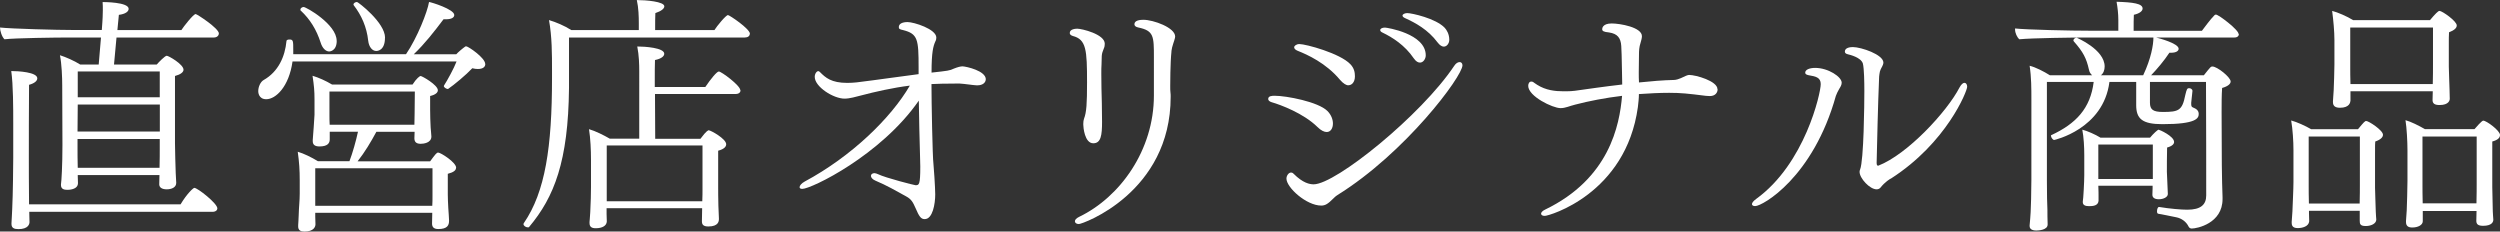
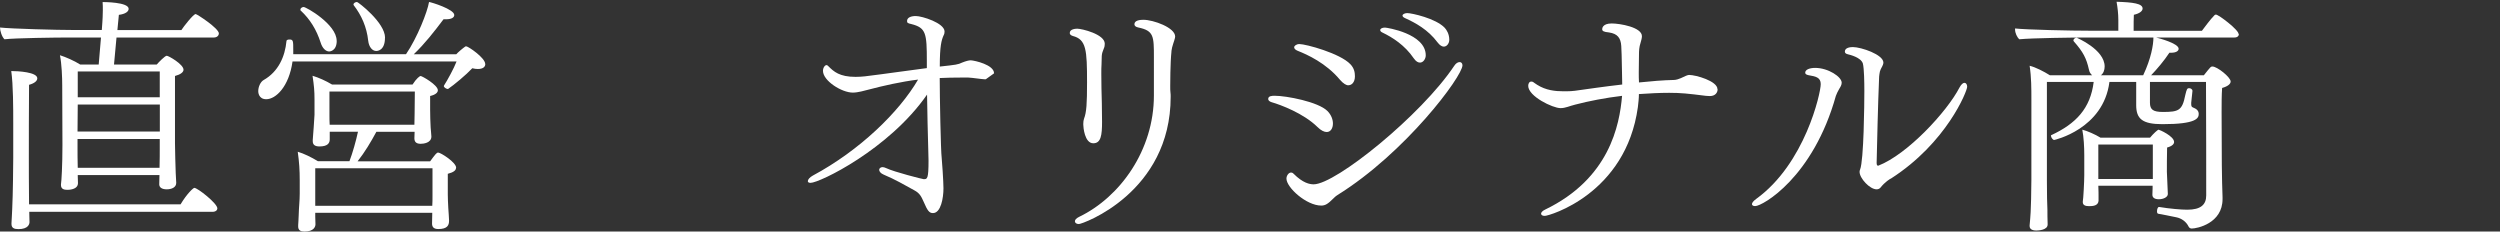
<svg xmlns="http://www.w3.org/2000/svg" id="_レイヤー_2" viewBox="0 0 339.89 31.48">
  <rect x="0" y="0" width="339.89" height="31.48" fill="#333333" stroke="none" />
  <defs>
    <style>.cls-1{fill:#fff;}</style>
  </defs>
  <g id="_レイヤー_2-2">
    <g>
      <path class="cls-1" d="M29.75,4.56c0,.27-.24,.54-.68,.54H15.84l-.34,3.67h5.81c.27-.31,1.12-1.19,1.36-1.19s2.28,1.16,2.28,1.9c0,.34-.41,.65-1.16,.85v9.15c0,.61,.07,3.5,.1,4.05,.03,.41,.07,1.16,.07,1.33,0,.65-.68,.88-1.29,.88-.68,0-1.02-.27-1.02-.68l.03-1.26H10.57v.1c0,.2,.03,.68,.03,.99,0,.92-1.29,.92-1.46,.92-.48,0-.85-.14-.85-.65v-.1c.07-.41,.2-2.55,.2-5.34l-.03-8.06c0-1.16-.07-2.96-.31-4.15,.78,.24,1.94,.75,2.75,1.26h2.52l.31-3.67h-4.49c-1.5,0-7.24,.07-8.63,.24-.37-.34-.61-1.19-.61-1.6,1.5,.17,7.72,.34,10.1,.34h3.74l.07-.95c.03-.48,.07-1.09,.07-1.73,0-.37,0-.78-.03-1.12,.17,0,3.54,0,3.54,.92,0,.37-.44,.71-1.33,.82-.03,.24-.1,1.05-.2,2.07h8.7c.27-.44,1.63-2.18,1.94-2.18,.17,0,3.16,1.94,3.16,2.65Zm-.2,23.76c0,.27-.24,.48-.68,.48H3.98v.07c0,.34,.03,.92,.03,1.33,0,.27-.17,.95-1.5,.95-.58,0-.95-.14-.95-.71v-.07c0-.14,.1-1.67,.1-1.94,.1-2.04,.14-6.02,.14-6.97v-4.66c0-2.07,0-5.24-.27-7.14,.92,0,3.54,.14,3.54,.99,0,.34-.37,.68-1.12,.88-.03,1.09-.03,9.93-.03,9.93,0,.78,0,3.98,.03,6.32H24.55c.85-1.43,1.73-2.24,1.87-2.24,.44,0,3.13,2.11,3.13,2.79ZM10.57,14.21l-.03,3.67h11.19v-3.67H10.57Zm-.03,4.69v1.46c0,.34,0,1.53,.03,2.45h11.12c.03-.85,.03-2.21,.03-2.69v-1.22H10.54Zm11.19-9.18H10.57v3.5h11.15v-3.5Z" />
      <path class="cls-1" d="M65.98,8.7c0,.41-.34,.68-1.02,.68-.2,0-.48-.03-.75-.1-.82,.88-2.45,2.24-3.3,2.82h-.03c-.17,0-.54-.2-.54-.41,0,0,.03-.03,.03-.07,.44-.68,1.36-2.35,1.7-3.26h-22.3c-.48,3.43-2.28,5.13-3.57,5.13-1.09,0-1.09-1.02-1.09-1.09,0-.61,.31-1.29,.75-1.53,1.97-1.12,2.89-3.16,3.09-5.3,0-.14,.2-.2,.41-.2,.51,0,.51,.2,.51,1.46v.54h15.33c1.53-2.24,2.92-5.78,3.13-7.1,.31,.03,3.43,.99,3.43,1.77,0,.34-.37,.58-1.12,.58h-.34c-1.26,1.67-2.55,3.33-4.05,4.76h5.78c.2-.24,.92-.85,1.22-1.05,.03-.03,.1-.03,.14-.03,.27,0,2.58,1.56,2.58,2.41Zm-3.98,14.11c0,.34-.31,.61-1.12,.82v2.79c0,.48,.03,1.19,.07,1.9,.03,.48,.1,1.36,.1,1.6v.1c0,.58-.2,1.12-1.46,1.12-.68,0-.85-.34-.85-.75,0-.14,.03-.99,.03-1.46h-15.91v.51c0,.27,.03,.85,.03,1.05,0,.31-.2,.99-1.5,.99-.51,0-.85-.17-.85-.68v-.2c.03-.14,.03-.71,.07-1.33,.03-1.22,.14-1.94,.14-2.96v-1.8c0-1.36-.07-2.48-.27-3.88,.82,.24,1.87,.75,2.75,1.29h4.28c.44-1.16,.88-2.72,1.16-4.01h-3.84v1.05c0,.48-.27,.95-1.39,.95-.54,0-.92-.17-.92-.71v-.17c.03-.2,.24-3.3,.24-3.43v-2.04c0-1.22-.07-1.94-.27-3.26,.82,.24,1.8,.68,2.65,1.19h10.95c.54-.85,.99-1.16,1.09-1.16,.2,0,2.35,1.22,2.35,1.94,0,.31-.31,.61-1.05,.78v1.84c0,.58,.03,1.9,.07,2.45,.03,.48,.1,1.02,.1,1.22,0,.88-1.09,.99-1.46,.99-.68,0-.85-.34-.85-.75l.03-.88h-5.2c-.75,1.39-1.56,2.75-2.55,4.01h9.86c.68-.92,.88-1.19,1.09-1.19,.34,0,2.45,1.33,2.45,2.07ZM45.78,5.54c0,1.43-.99,1.46-1.02,1.46-.44,0-.92-.41-1.16-1.19-.58-1.8-1.46-3.2-2.69-4.35-.07-.03-.07-.1-.07-.17,0-.17,.24-.34,.44-.34,.34,0,4.49,2.35,4.49,4.59Zm13.02,17.34h-15.94v5.1h15.91c.03-.44,.03-.88,.03-1.26v-3.84Zm-14.01-10.44v3.26c0,.27,0,.78,.03,1.26h11.52c0-.44,.03-1.05,.03-1.56l.03-2.96h-11.63Zm7.55-7.31c0,1.77-1.05,1.8-1.19,1.8-.51,0-.99-.51-1.09-1.39-.2-1.87-.92-3.47-1.97-4.83-.03-.03-.03-.07-.03-.1,0-.2,.27-.34,.48-.34,.14,0,3.81,2.79,3.81,4.86Z" />
-       <path class="cls-1" d="M101.94,4.59c0,.31-.27,.51-.68,.51h-23.9v6.87c-.1,9.96-2.01,14.82-5.41,18.87-.03,.07-.1,.07-.2,.07-.24,0-.58-.2-.58-.44,0-.07,.03-.1,.07-.17,2.89-4.22,3.81-10.33,3.81-19.68v-1.02c0-2.28,0-4.59-.41-6.87,.92,.27,2.14,.78,3.03,1.36h9.18v-.95c0-.85-.03-2.07-.27-3.13,1.22,0,3.74,.2,3.74,.85,0,.31-.41,.65-1.22,.92-.03,.27-.03,1.63-.03,2.31h8.06c.31-.51,1.56-2.04,1.84-2.04,.2,0,2.99,1.87,2.99,2.55Zm-1.26,7.68c0,.27-.2,.51-.68,.51h-10.95c0,2.41,.03,5.1,.03,6.09h6.15c.85-1.16,1.09-1.16,1.12-1.16,.27,0,2.38,1.16,2.38,1.9,0,.31-.24,.65-1.09,.88v4.96c0,.34,0,1.67,.03,2.52,.03,.48,.07,1.6,.07,1.7v.1c0,.27-.03,1.02-1.43,1.02-.71,0-.88-.27-.88-.71,0-.14,.03-1.29,.03-1.63v-.14h-12.99v.78c0,.17,.03,.88,.03,1.02-.03,.58-.61,.92-1.5,.92-.54,0-.85-.17-.85-.71v-.14s.07-.75,.1-1.33c.07-1.29,.1-2.62,.1-3.4v-3.74c0-1.29-.07-2.89-.27-4.15,.85,.24,2.01,.82,2.82,1.29h4.01V9.69c0-.92-.03-2.14-.27-3.37,1.02,0,3.67,.17,3.67,.99,0,.34-.41,.68-1.26,.85-.03,.31-.03,1.84-.03,3.67h6.87c.71-1.05,1.56-2.11,1.84-2.11,.34,0,2.92,1.9,2.92,2.55Zm-5.17,7.51h-13.02v7.58h12.99c.03-.61,.03-1.29,.03-1.6v-5.98Z" />
-       <path class="cls-1" d="M134.02,10.78c0,.44-.41,.82-1.12,.82h-.14c-.58-.03-1.56-.2-2.28-.24h-.54c-1.05,0-2.86,.03-3.3,.07,0,2.35,.14,9.93,.27,10.88,.03,.14,.24,3.23,.24,4.11,0,1.29-.34,3.37-1.43,3.37-.51,0-.75-.34-1.26-1.53-.31-.68-.51-1.16-1.26-1.56-1.36-.75-2.65-1.5-4.18-2.14-.41-.17-.61-.44-.61-.65s.2-.37,.48-.37c.14,0,.31,.07,.48,.14,1.05,.51,4.96,1.5,5.1,1.5,.48,0,.65-.03,.65-2.52,0-.37-.03-.82-.03-1.26-.07-2.52-.14-5.2-.17-7.72-5.17,7.45-14.62,12-15.84,12-.27,0-.37-.1-.37-.24,0-.2,.24-.51,.68-.75,6.39-3.43,11.73-8.63,14.31-13.05-2.24,.27-4.79,.85-6.6,1.33-.68,.17-1.56,.44-2.28,.44-1.5,0-4.05-1.6-4.05-2.96,0-.44,.27-.78,.48-.78,.07,0,.14,.03,.24,.14,.75,.75,1.53,1.46,3.71,1.46,.44,0,.85-.03,1.26-.07,3.06-.37,5.71-.78,8.43-1.12v-.92c0-3.81-.1-4.56-2.11-5.07-.48-.1-.58-.17-.58-.41,0-.48,.54-.68,1.19-.68,.85,0,3.91,.95,3.91,2.11,0,.17-.03,.34-.14,.54-.27,.61-.51,1.39-.51,4.22,2.21-.24,2.48-.27,3.03-.54q.78-.31,1.19-.31c.54,.03,3.16,.61,3.16,1.77Z" />
+       <path class="cls-1" d="M134.02,10.78h-.14c-.58-.03-1.56-.2-2.28-.24h-.54c-1.05,0-2.86,.03-3.3,.07,0,2.35,.14,9.93,.27,10.88,.03,.14,.24,3.23,.24,4.11,0,1.29-.34,3.37-1.43,3.37-.51,0-.75-.34-1.26-1.53-.31-.68-.51-1.16-1.26-1.56-1.36-.75-2.65-1.5-4.18-2.14-.41-.17-.61-.44-.61-.65s.2-.37,.48-.37c.14,0,.31,.07,.48,.14,1.05,.51,4.96,1.5,5.1,1.5,.48,0,.65-.03,.65-2.52,0-.37-.03-.82-.03-1.26-.07-2.52-.14-5.2-.17-7.72-5.17,7.45-14.62,12-15.84,12-.27,0-.37-.1-.37-.24,0-.2,.24-.51,.68-.75,6.39-3.43,11.73-8.63,14.31-13.05-2.24,.27-4.79,.85-6.6,1.33-.68,.17-1.56,.44-2.28,.44-1.5,0-4.05-1.6-4.05-2.96,0-.44,.27-.78,.48-.78,.07,0,.14,.03,.24,.14,.75,.75,1.53,1.46,3.71,1.46,.44,0,.85-.03,1.26-.07,3.06-.37,5.71-.78,8.43-1.12v-.92c0-3.81-.1-4.56-2.11-5.07-.48-.1-.58-.17-.58-.41,0-.48,.54-.68,1.19-.68,.85,0,3.91,.95,3.91,2.11,0,.17-.03,.34-.14,.54-.27,.61-.51,1.39-.51,4.22,2.21-.24,2.48-.27,3.03-.54q.78-.31,1.19-.31c.54,.03,3.16,.61,3.16,1.77Z" />
      <path class="cls-1" d="M149.79,7.62c0,.14-.03,.92-.03,1.12-.03,.34-.03,.78-.03,1.33,0,1.16,.03,2.69,.07,3.94,0,.85,.03,1.77,.03,2.55,0,1.8-.14,2.92-1.19,2.92-1.19,0-1.36-2.21-1.36-2.52v-.14c0-.27,.03-.48,.1-.68,.34-.88,.41-2.07,.41-4.93,0-4.42-.1-5.85-1.94-6.32-.31-.1-.41-.24-.41-.41,0-.54,.82-.58,1.02-.58,.61,0,3.74,.75,3.74,2.04,0,.24-.03,.44-.14,.68-.14,.37-.24,.58-.27,.99Zm9.48-.65c-.17,1.53-.17,4.59-.17,4.73,0,.37,0,.68,.03,.85,.03,.2,.03,.41,.03,.61,0,13.02-11.97,17.3-12.48,17.3-.34,0-.54-.17-.54-.37s.17-.41,.58-.61c5.58-2.69,10.16-9.08,10.16-16.49V7.82c0-2.89,0-3.64-2.11-4.08-.37-.07-.54-.24-.54-.44,0-.54,.78-.61,1.22-.61,1.33,0,4.32,1.05,4.32,2.28,0,.07-.03,.14-.03,.2-.07,.37-.41,1.12-.48,1.8Z" />
      <path class="cls-1" d="M180.38,17.95c-.34,0-.78-.2-1.26-.68-1.9-1.87-5.03-3.03-6.22-3.37-.34-.1-.48-.27-.48-.44,0-.41,.48-.44,.88-.44,1.6,0,5.92,.82,7.17,2.07,.54,.54,.75,1.19,.75,1.7,0,.65-.31,1.16-.85,1.16Zm1.46,8.57c-.24,.14-.44,.34-.61,.51-.68,.68-1.05,.92-1.6,.92-2.01,0-4.73-2.45-4.73-3.67,0-.41,.31-.82,.61-.82,.14,0,.24,.03,.37,.17,1.26,1.26,2.18,1.43,2.72,1.43,2.99,0,14.62-9.38,19.11-16.11,.24-.37,.51-.51,.75-.51,.2,0,.37,.17,.37,.44,0,1.5-7.75,11.9-17,17.64Zm1.5-14.92c-.34,0-.71-.24-1.16-.75-1.9-2.28-4.45-3.43-5.75-3.94-.34-.14-.48-.31-.48-.48,0-.2,.31-.44,.71-.44,.88,0,5.54,1.26,6.94,2.75,.48,.51,.61,1.05,.61,1.63,0,.82-.44,1.22-.88,1.22Zm9.72-3.09c-.27,0-.54-.14-.85-.58-1.22-1.8-2.92-2.86-4.25-3.5-.24-.1-.31-.24-.31-.34,0-.2,.27-.34,.65-.34,.24,0,5.54,.82,5.54,3.77,0,.48-.34,.99-.78,.99Zm3.98-3.09c0,.44-.31,.92-.75,.92-.24,0-.54-.17-.85-.58-1.29-1.73-2.99-2.65-4.42-3.3-.24-.1-.34-.24-.34-.34,0-.2,.34-.34,.65-.34,.58,0,3.88,.71,5.1,2.01,.24,.27,.61,.82,.61,1.63Z" />
      <path class="cls-1" d="M233.52,12.14c0,.44-.31,.92-1.05,.92-.17,0-.37-.03-.54-.03-2.48-.31-3.37-.41-5-.41-1.29,0-2.69,.07-4.11,.17,0,.58-.07,1.16-.14,1.77-1.63,11.8-12.07,14.79-12.65,14.79-.31,0-.51-.1-.51-.31,0-.14,.17-.37,.54-.54,8.74-4.22,10.13-11.46,10.47-15.47-2.28,.27-4.52,.71-6.36,1.19-.82,.2-1.33,.48-2.01,.48-1.05,0-4.39-1.6-4.39-3.03,0-.34,.17-.58,.41-.58,.1,0,.17,0,.27,.07,.17,.1,.31,.24,.54,.37,1.19,.75,2.45,.88,3.57,.88h.44c.34,0,.82-.03,1.12-.07,1.73-.24,4.05-.58,6.43-.85,0-.54-.03-1.09-.03-1.67-.03-1.94-.07-3.23-.1-3.57-.07-1.09-.51-1.67-1.67-1.84-.75-.07-.92-.2-.92-.44,0-.07,0-.78,1.29-.78,1.12,0,4.11,.51,4.11,1.73,0,.27-.1,.58-.2,.95-.17,.51-.2,1.02-.2,1.53s-.03,1.94-.03,2.45c0,.44,0,.88,.03,1.36,1.63-.17,3.3-.31,4.76-.34,.27,0,.71-.14,.92-.24q.88-.44,1.12-.44h.03c.88,0,3.84,.82,3.84,1.94Z" />
      <path class="cls-1" d="M249.61,12.99c-3.09,11.12-9.99,15.03-10.98,15.03-.27,0-.44-.1-.44-.27s.17-.41,.58-.71c6.63-4.79,8.77-14.38,8.77-15.6,0-.92-.68-1.05-1.67-1.22-.31-.07-.44-.17-.44-.34,0-.41,.58-.65,1.36-.65,1.77,0,3.6,1.22,3.6,2.01,0,.31-.17,.58-.34,.85-.2,.34-.37,.71-.44,.92Zm7.45,11.29c-.07,.03-.78,.44-1.39,1.22-.14,.17-.34,.24-.54,.24-.92,0-2.31-1.5-2.31-2.38,0-.14,.03-.2,.07-.31,.51-1.26,.58-9.01,.58-10.67,0-1.19-.03-3.06-.2-3.74-.27-.85-1.77-1.19-2.04-1.26-.31-.07-.41-.2-.41-.37,0-.54,.75-.61,1.09-.61,1.12,0,4.15,1.02,4.15,2.11,0,.1-.03,.2-.07,.31-.14,.37-.27,.44-.41,.92-.03,.17-.1,.54-.1,.68-.17,4.05-.27,8.77-.34,11.73,0,.31,.1,.37,.17,.37h.07c3.94-1.53,9.31-7.31,11.02-10.61,.24-.44,.48-.65,.68-.65s.37,.2,.37,.54c0,.58-2.79,7.62-10.37,12.48Z" />
      <path class="cls-1" d="M304.39,4.62c0,.24-.17,.48-.61,.48h-10.64c.27,.07,3.06,.78,3.06,1.53,0,.31-.37,.54-1.02,.54h-.24c-.68,1.05-1.73,2.28-2.48,3.06h7.17c.92-1.16,.95-1.19,1.16-1.19,.65,0,2.48,1.46,2.48,2.04,0,.31-.34,.65-1.16,.88-.07,1.02-.07,2.14-.07,3.3,0,.37,.03,7.14,.03,7.14,0,1.05,.07,3.91,.1,4.42v.24c0,3.33-3.5,4.01-4.18,4.01-.17,0-.34-.07-.44-.27-.31-.65-.95-1.12-1.67-1.26-1.09-.24-1.73-.34-2.45-.48-.14-.03-.17-.17-.17-.34,0-.27,.1-.58,.27-.58h.03c1.43,.24,3.03,.37,3.81,.37,1.84,0,2.58-.68,2.58-1.94,0-2.21,0-10.37-.03-15.43h-7.62v2.82c0,.95,.44,1.26,1.77,1.26,2.14,0,2.62-.2,3.03-2.28,.2-.82,.24-.95,.54-.95,.2,0,.44,.14,.44,.37t-.17,1.6v.17c0,.24,.03,.41,.24,.48,.44,.17,.78,.41,.78,.88,0,.58-.31,1.39-4.93,1.39-2.72,0-3.57-.71-3.57-2.58v-3.16h-3.64c-.82,6.43-7.51,7.89-7.51,7.89-.2,0-.44-.37-.44-.58,0-.03,0-.07,.03-.07,3.37-1.56,5.34-3.64,5.78-7.24h-6.36v13.43c0,1.9,.03,3.06,.07,3.98,0,.37,0,1.39,.03,1.9v.07c0,.75-1.22,.82-1.53,.82-.58,0-.92-.2-.92-.61v-.1c.03-.44,.14-1.43,.14-1.8,.03-.65,.1-2.55,.1-4.39V13.56c0-1.5,0-3.06-.24-4.62,.82,.2,1.94,.78,2.75,1.29h5.75c-.2-.17-.37-.41-.44-.78-.34-1.53-.78-2.38-2.04-3.81-.03-.03-.07-.1-.07-.14,0-.17,.2-.37,.44-.37,.03,0,3.81,1.6,3.81,3.91,0,.48-.17,.95-.51,1.19h5.75c1.09-2.31,1.39-4.15,1.39-5.13h-9.08c-1.77,0-7.44,.07-9.15,.24-.31-.27-.58-.85-.58-1.33v-.14c1.5,.17,7.48,.31,10.57,.31h3.47v-1.46c0-.82-.1-1.7-.24-2.48,2.24,.07,3.54,.24,3.54,.92,0,.34-.41,.68-1.19,.85-.03,.2-.03,1.53-.03,2.18h9.28c.34-.44,1.12-1.53,1.73-2.14,.07-.03,.1-.07,.17-.07,.37,0,3.09,2.07,3.09,2.65Zm-8.81,14.69c0,.24-.2,.54-.95,.75-.03,.37-.03,3.3-.03,3.3,0,.27,.1,2.04,.1,2.31,0,.24,.03,.54,.03,.68v.03c0,.41-.58,.71-1.22,.71s-.88-.27-.88-.61c0-.17,.03-.61,.03-.92v-.31h-7.38c.03,.61,.03,1.26,.03,1.39v.68c-.07,.65-.75,.71-1.29,.71-.51,0-.85-.14-.85-.54v-.1c.07-.27,.2-2.72,.2-3.57v-2.72c0-1.09-.07-2.45-.27-3.47,.68,.17,1.77,.65,2.48,1.09h6.73c.44-.54,1.05-1.09,1.16-1.09s2.11,.88,2.11,1.67Zm-2.89,.34h-7.41v4.69h7.41v-4.69Z" />
-       <path class="cls-1" d="M323.98,18.32c0,.31-.27,.65-1.05,.92-.03,.27-.03,.44-.03,1.8v4.49c0,.54,.1,2.96,.1,3.23,0,.34,.07,.99,.07,1.09,0,.54-.68,.88-1.43,.88s-.82-.27-.82-.71v-1.36h-6.9v.31c0,.17,.03,.99,.03,1.12-.07,.71-.95,.92-1.53,.92-.54,0-.85-.17-.85-.71v-.14s.07-.85,.1-1.43c.03-.95,.14-3.03,.14-3.98v-4.32c0-1.19-.1-2.82-.31-4.05,.75,.2,1.9,.71,2.72,1.19h6.36c.82-.99,.95-1.12,1.12-1.12,.34,0,2.28,1.26,2.28,1.87Zm-3.13,.24h-6.97v6.83c0,.34,0,1.39,.03,2.28h6.9c.03-.88,.03-2.14,.03-2.69v-6.43Zm13.16-15.09c0,.34-.34,.65-1.05,.92-.03,.54-.03,.88-.03,1.43v3.23c0,.51,.1,2.86,.1,3.16,0,.34,.03,1.12,.03,1.22,0,.17-.1,.85-1.39,.85-.71,0-.95-.24-.95-.68,0-.1,.03-.78,.03-1.19h-11.19v1.29c-.03,.24-.14,.95-1.43,.95-.58,0-.95-.2-.95-.75v-.14s.07-.92,.1-1.5c.03-.92,.1-2.55,.1-3.5v-3.3c0-1.16-.14-2.69-.31-3.98,.78,.2,2.04,.75,2.86,1.26h10.44c.71-.85,1.12-1.26,1.29-1.26,.37,0,2.35,1.39,2.35,1.97Zm-3.23,.27h-11.25v5.58c0,.31,0,1.33,.03,2.11h11.19c.03-.85,.03-2.14,.03-2.65V3.74Zm9.11,14.62c0,.37-.31,.68-1.05,.88v6.19c0,.58,.07,3.03,.07,3.3,0,.34,.07,.92,.07,1.12v.03c0,.27-.17,.82-1.39,.82-.71,0-.92-.24-.92-.68,0-.14,.03-.92,.03-1.33h-7.31v1.39c0,.51-.65,.85-1.43,.85-.54,0-.85-.2-.85-.75v-.14s.07-.88,.1-1.46c.03-.92,.1-2.86,.1-3.98v-4.18c0-1.16-.1-3.03-.27-4.08,.68,.17,1.84,.75,2.65,1.22h6.73c.17-.2,.99-1.16,1.19-1.16,.44,0,2.28,1.36,2.28,1.94Zm-3.16,.2h-7.38v6.56c0,.41,0,1.6,.03,2.52h7.31c.03-.95,.03-2.31,.03-2.82v-6.26Z" />
    </g>
  </g>
</svg>